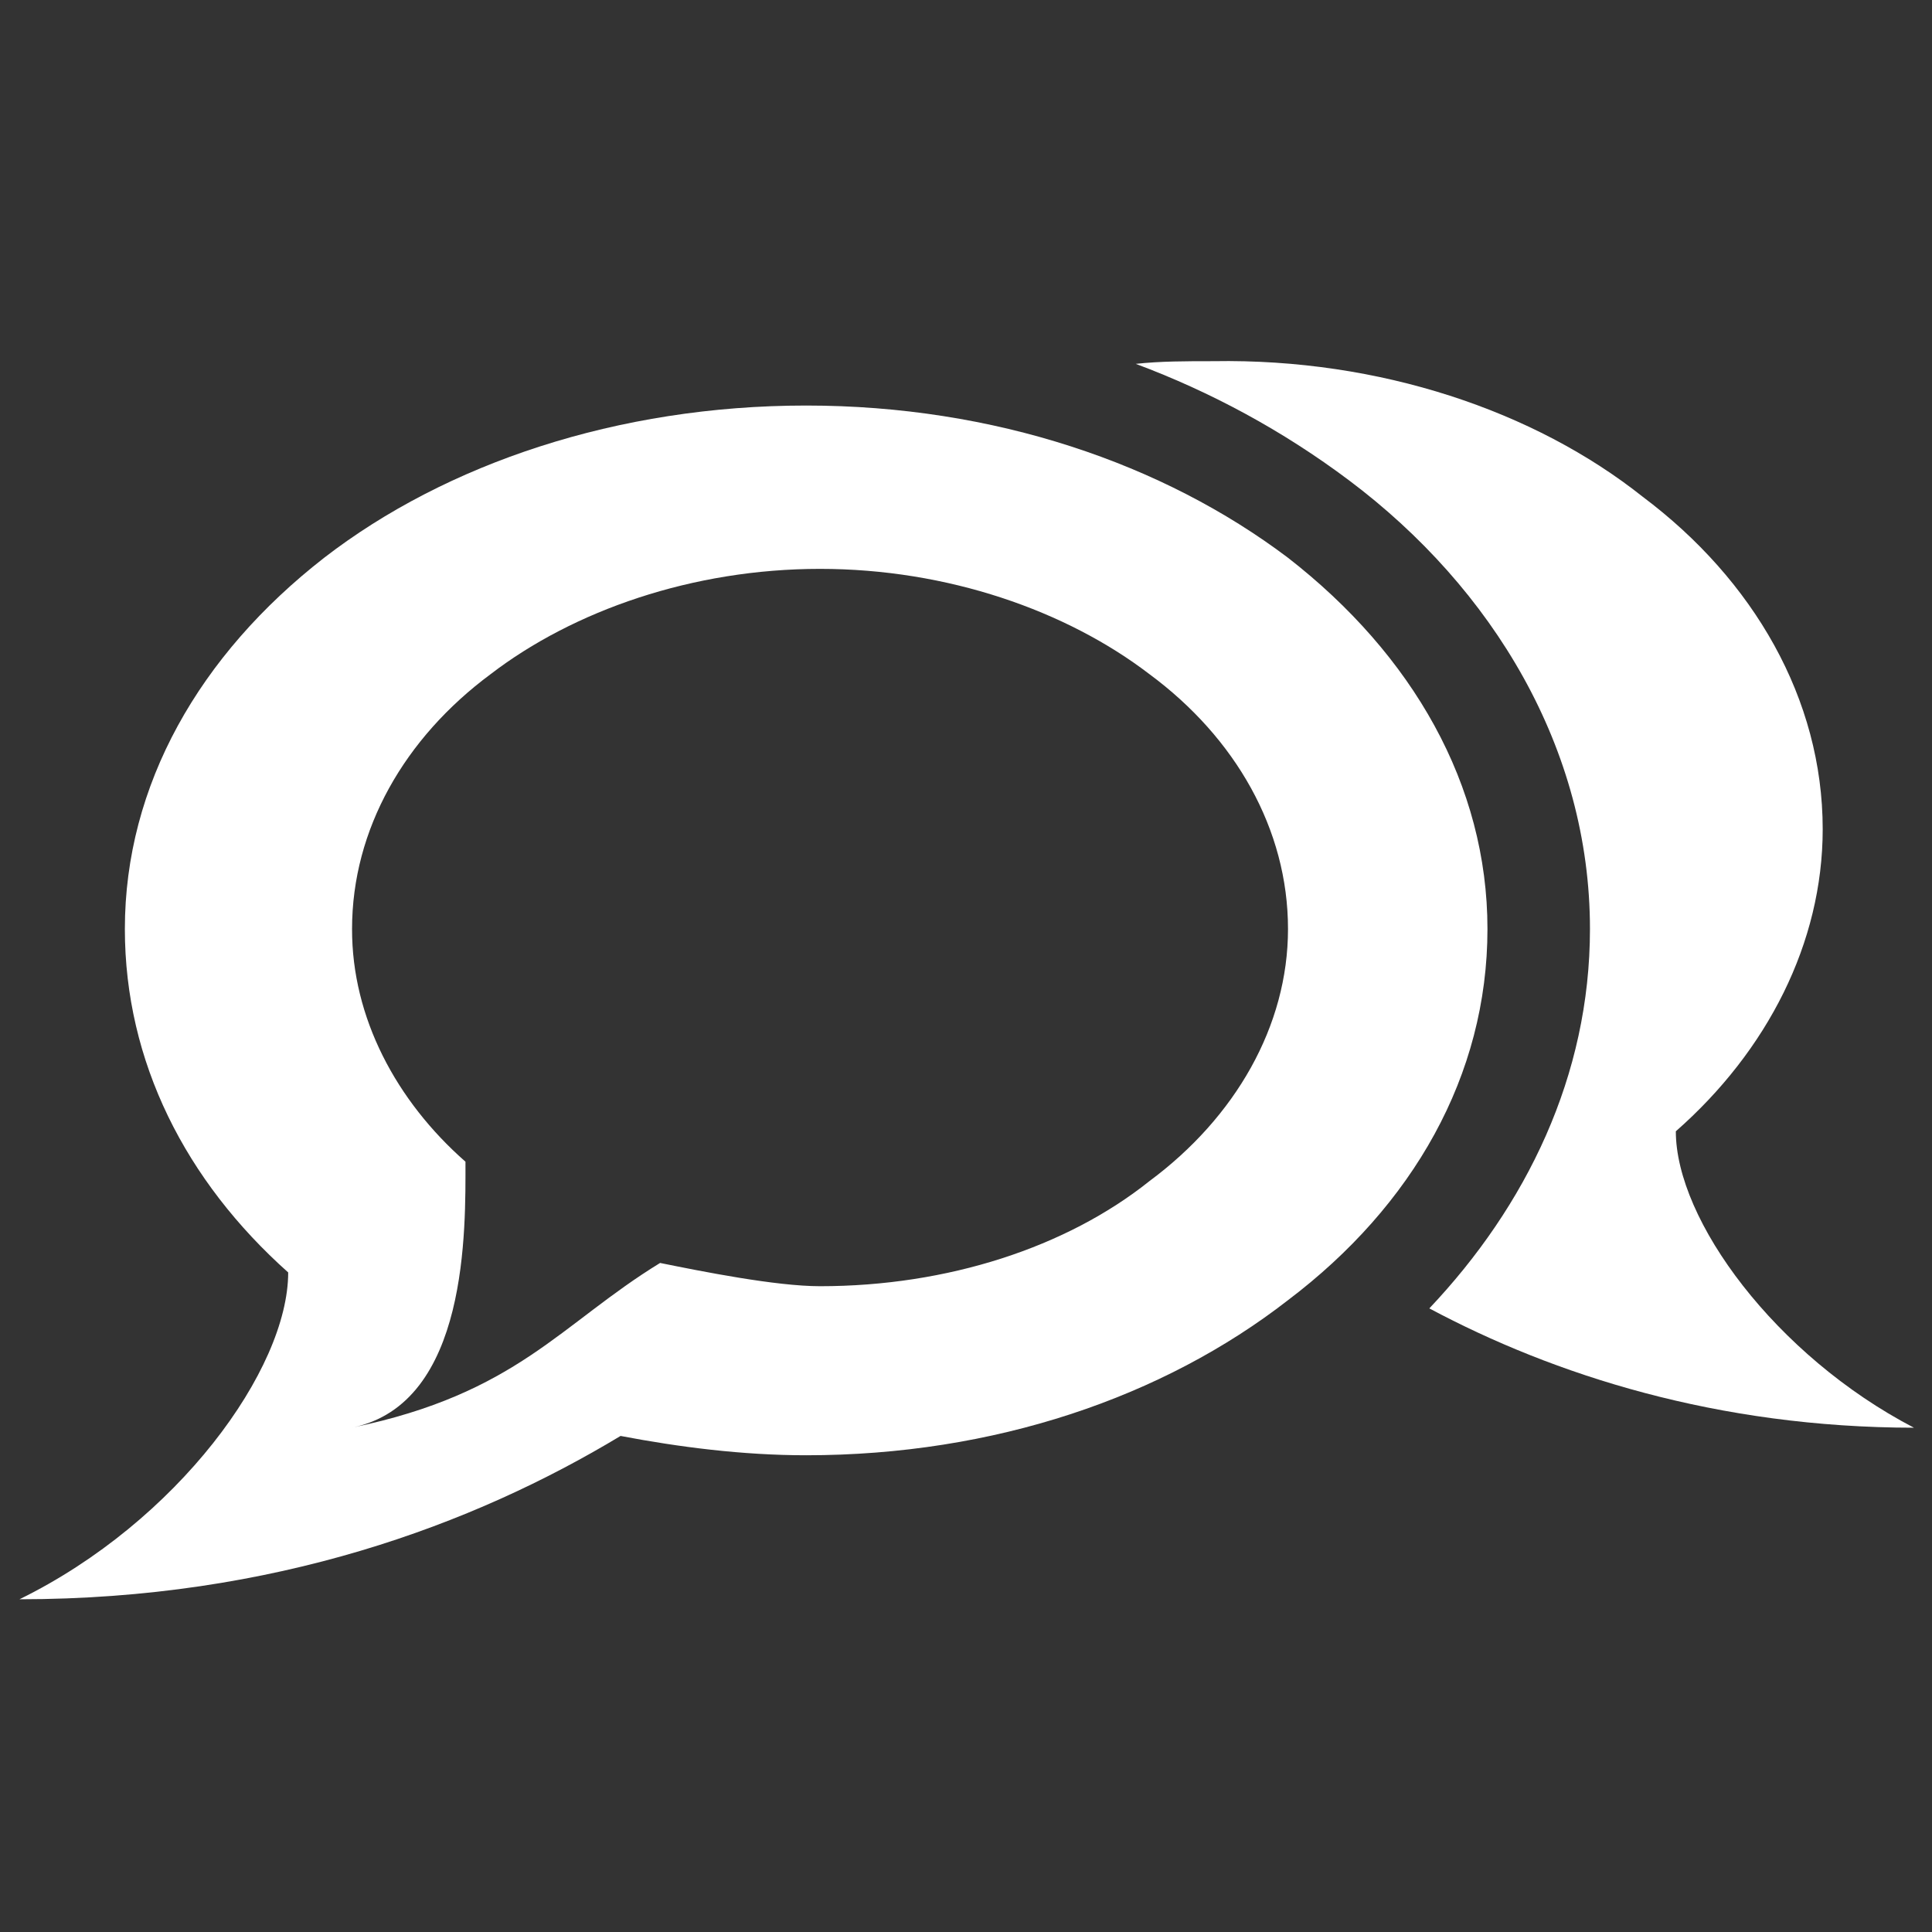
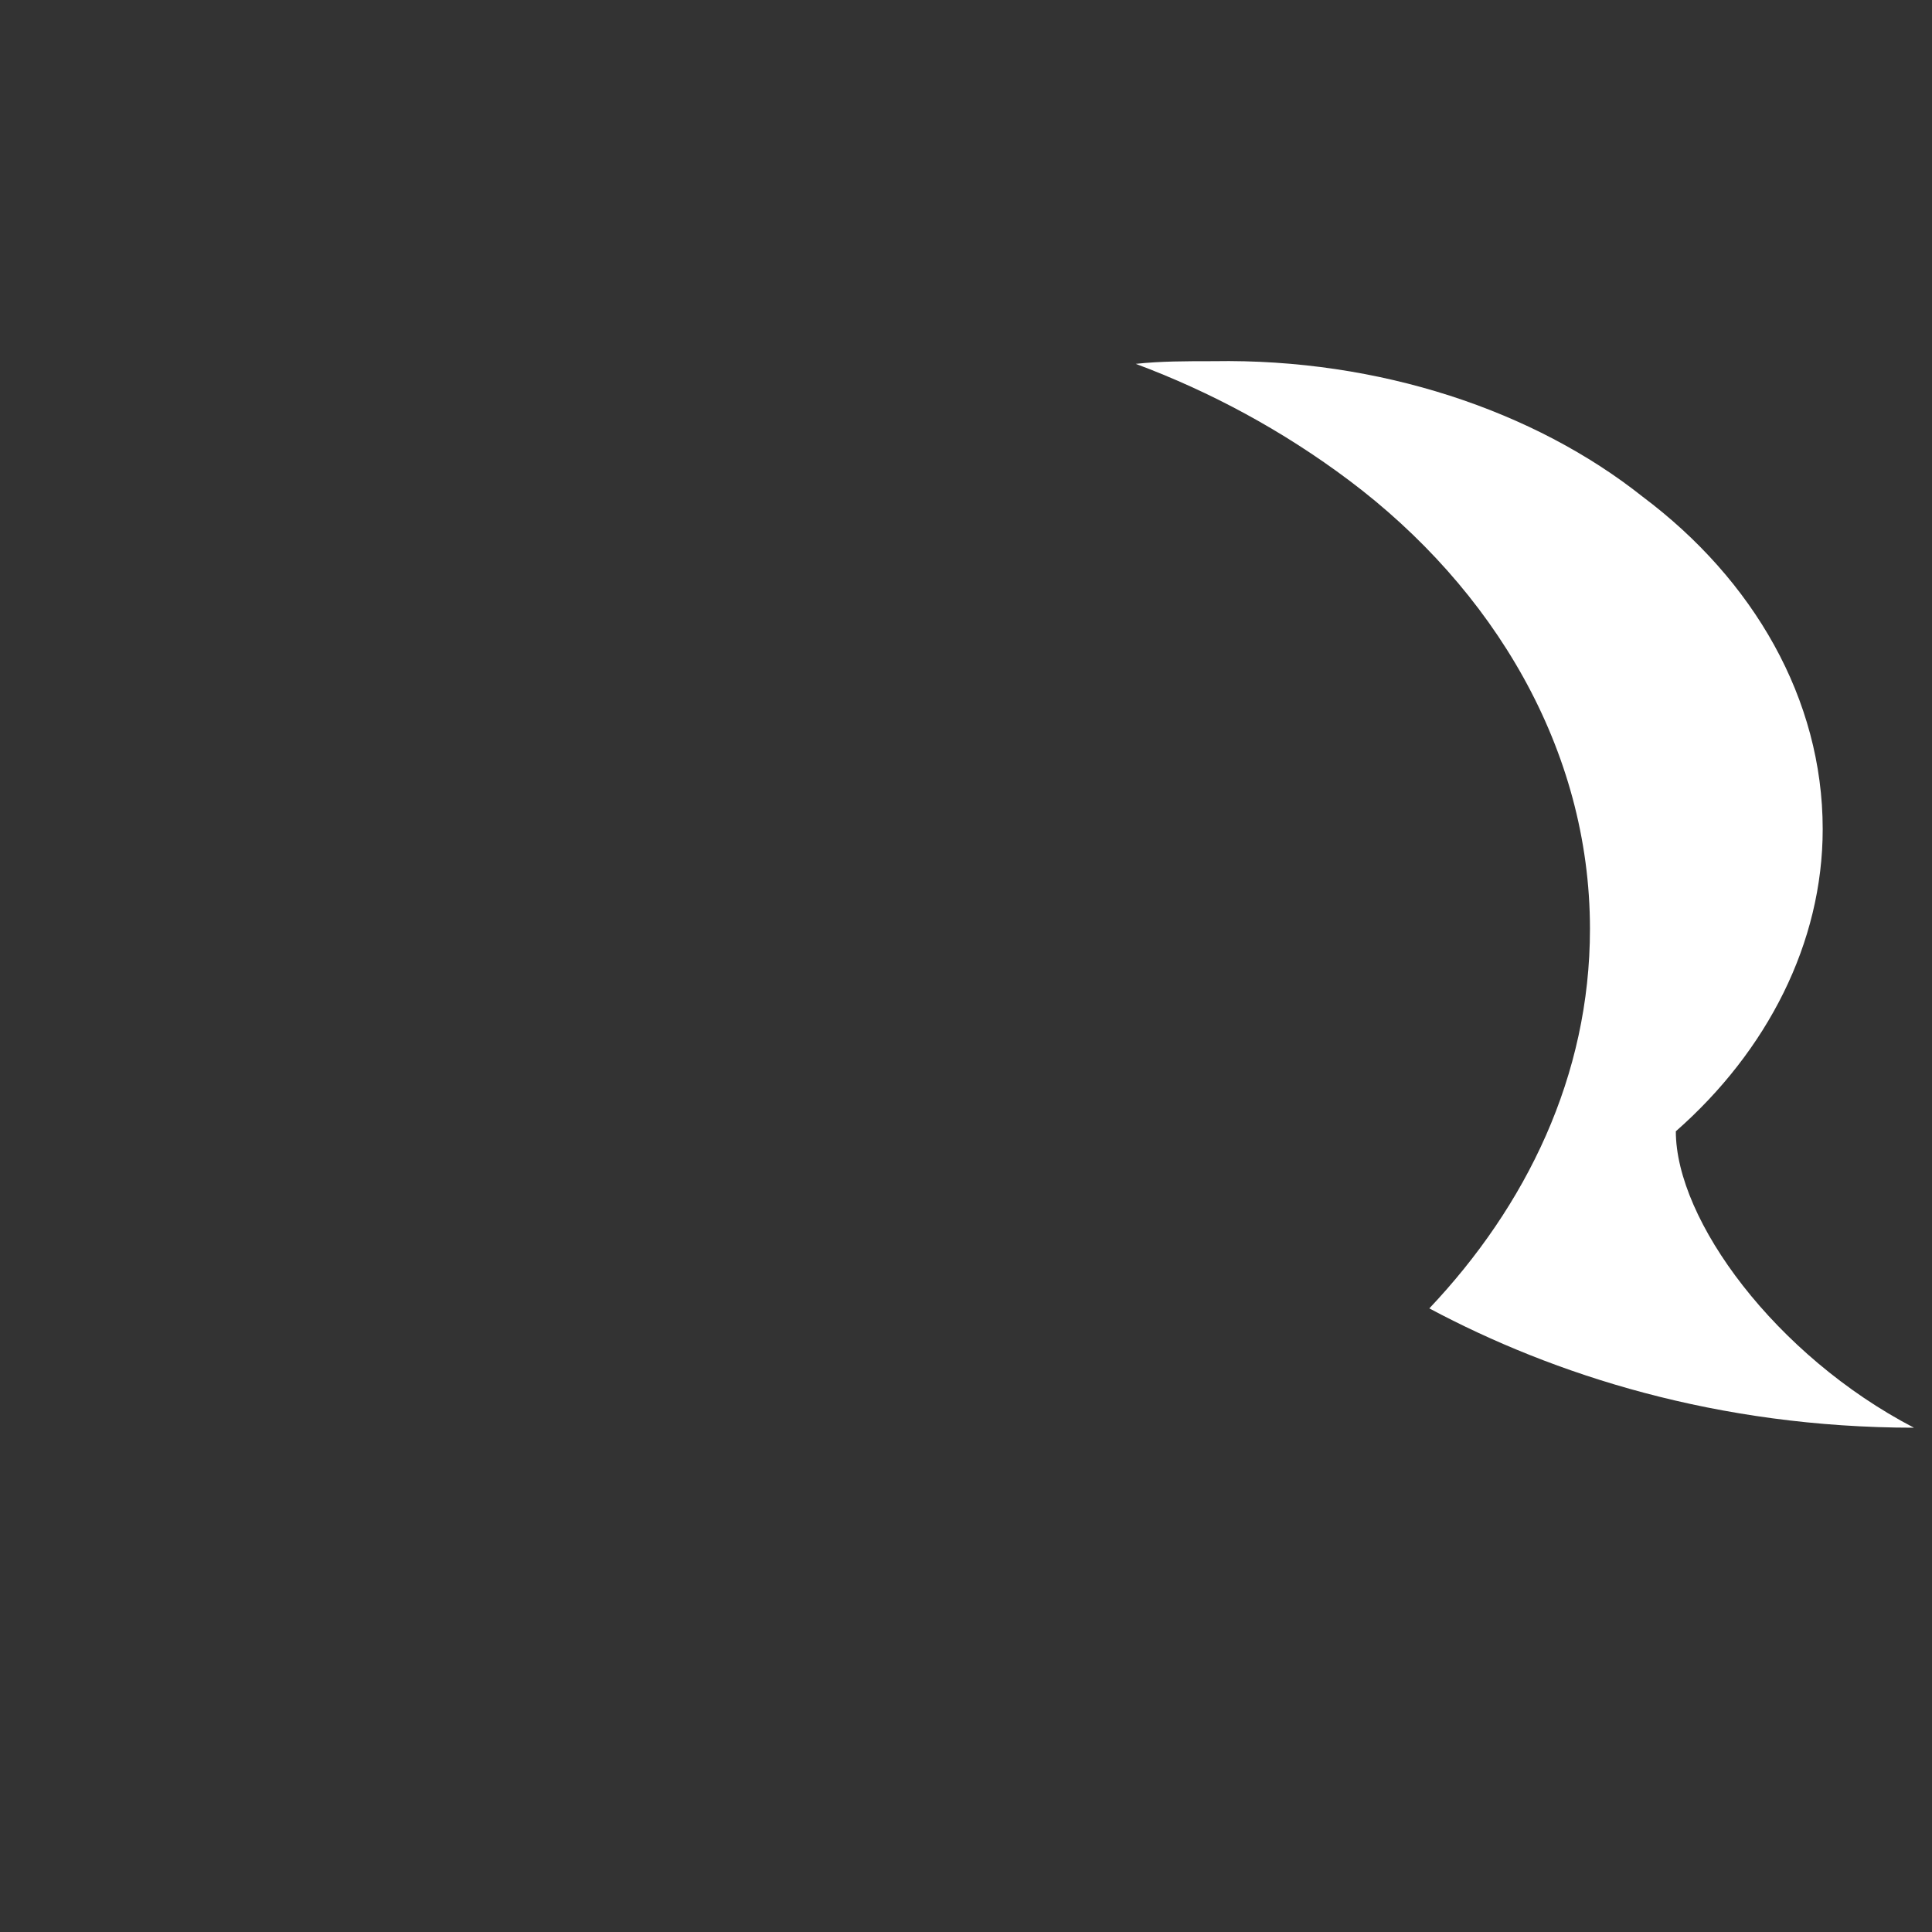
<svg xmlns="http://www.w3.org/2000/svg" version="1.1" id="Layer_1" x="0px" y="0px" viewBox="0 0 1080 1080" style="enable-background:new 0 0 1080 1080;" xml:space="preserve">
  <rect x="0" y="0" width="1080" height="1080" fill="#333333" stroke="none" />
  <style type="text/css">
	.st0{fill-rule:evenodd;clip-rule:evenodd;fill:#FFFFFF;}
</style>
-   <path class="st0" d="M161.1,711.3c0,54.2-61.9,139.4-150.2,182.7c142.4,0,253.9-41.8,336-91.3c32.5,6.2,68.1,10.8,103.7,10.8  c105.2,0,199.7-32.5,269.4-86.7c69.7-52.7,111.5-125.5,111.5-207.5c0-80.5-41.8-153.3-111.5-207.5c-69.7-52.6-164.1-85.1-269.4-85.1  c-105.3,0-201.3,32.5-269.4,85.1C111.6,366,69.8,438.8,69.8,519.3C69.8,593.6,103.8,660.2,161.1,711.3L161.1,711.3z M260.2,649.4  c0,37.2,1.9,135.2-63.2,148.6c92-19,116.3-57.9,172-92c23.2,4.7,64.6,13,89.4,13c71.2,0,137.8-21.7,184.2-58.8  c48-35.6,77.4-86.7,77.4-140.9c0-55.7-29.4-106.9-77.4-142.4c-46.5-35.6-113-58.9-184.2-58.9s-137.8,23.3-184.2,58.9  c-48,35.6-77.4,86.7-77.4,142.4C196.7,568.9,221.5,615.4,260.2,649.4L260.2,649.4z" />
  <path class="st0" d="M936.8,632.4c0,49.6,55.7,125.4,133.1,165.7C960,798,868.7,768.6,799,731.4c54.2-57.3,89.8-130,89.8-212.1  c0-100.7-54.2-190.4-134.7-250.8c-37.2-27.9-77.4-49.5-119.2-65.1c13.9-1.5,27.8-1.5,43.4-1.5c92.9-1.6,179.6,27.8,240,75.8  c61.9,46.4,100.6,113,100.6,185.8C1018.9,527.1,987.9,587.5,936.8,632.4L936.8,632.4z" />
</svg>